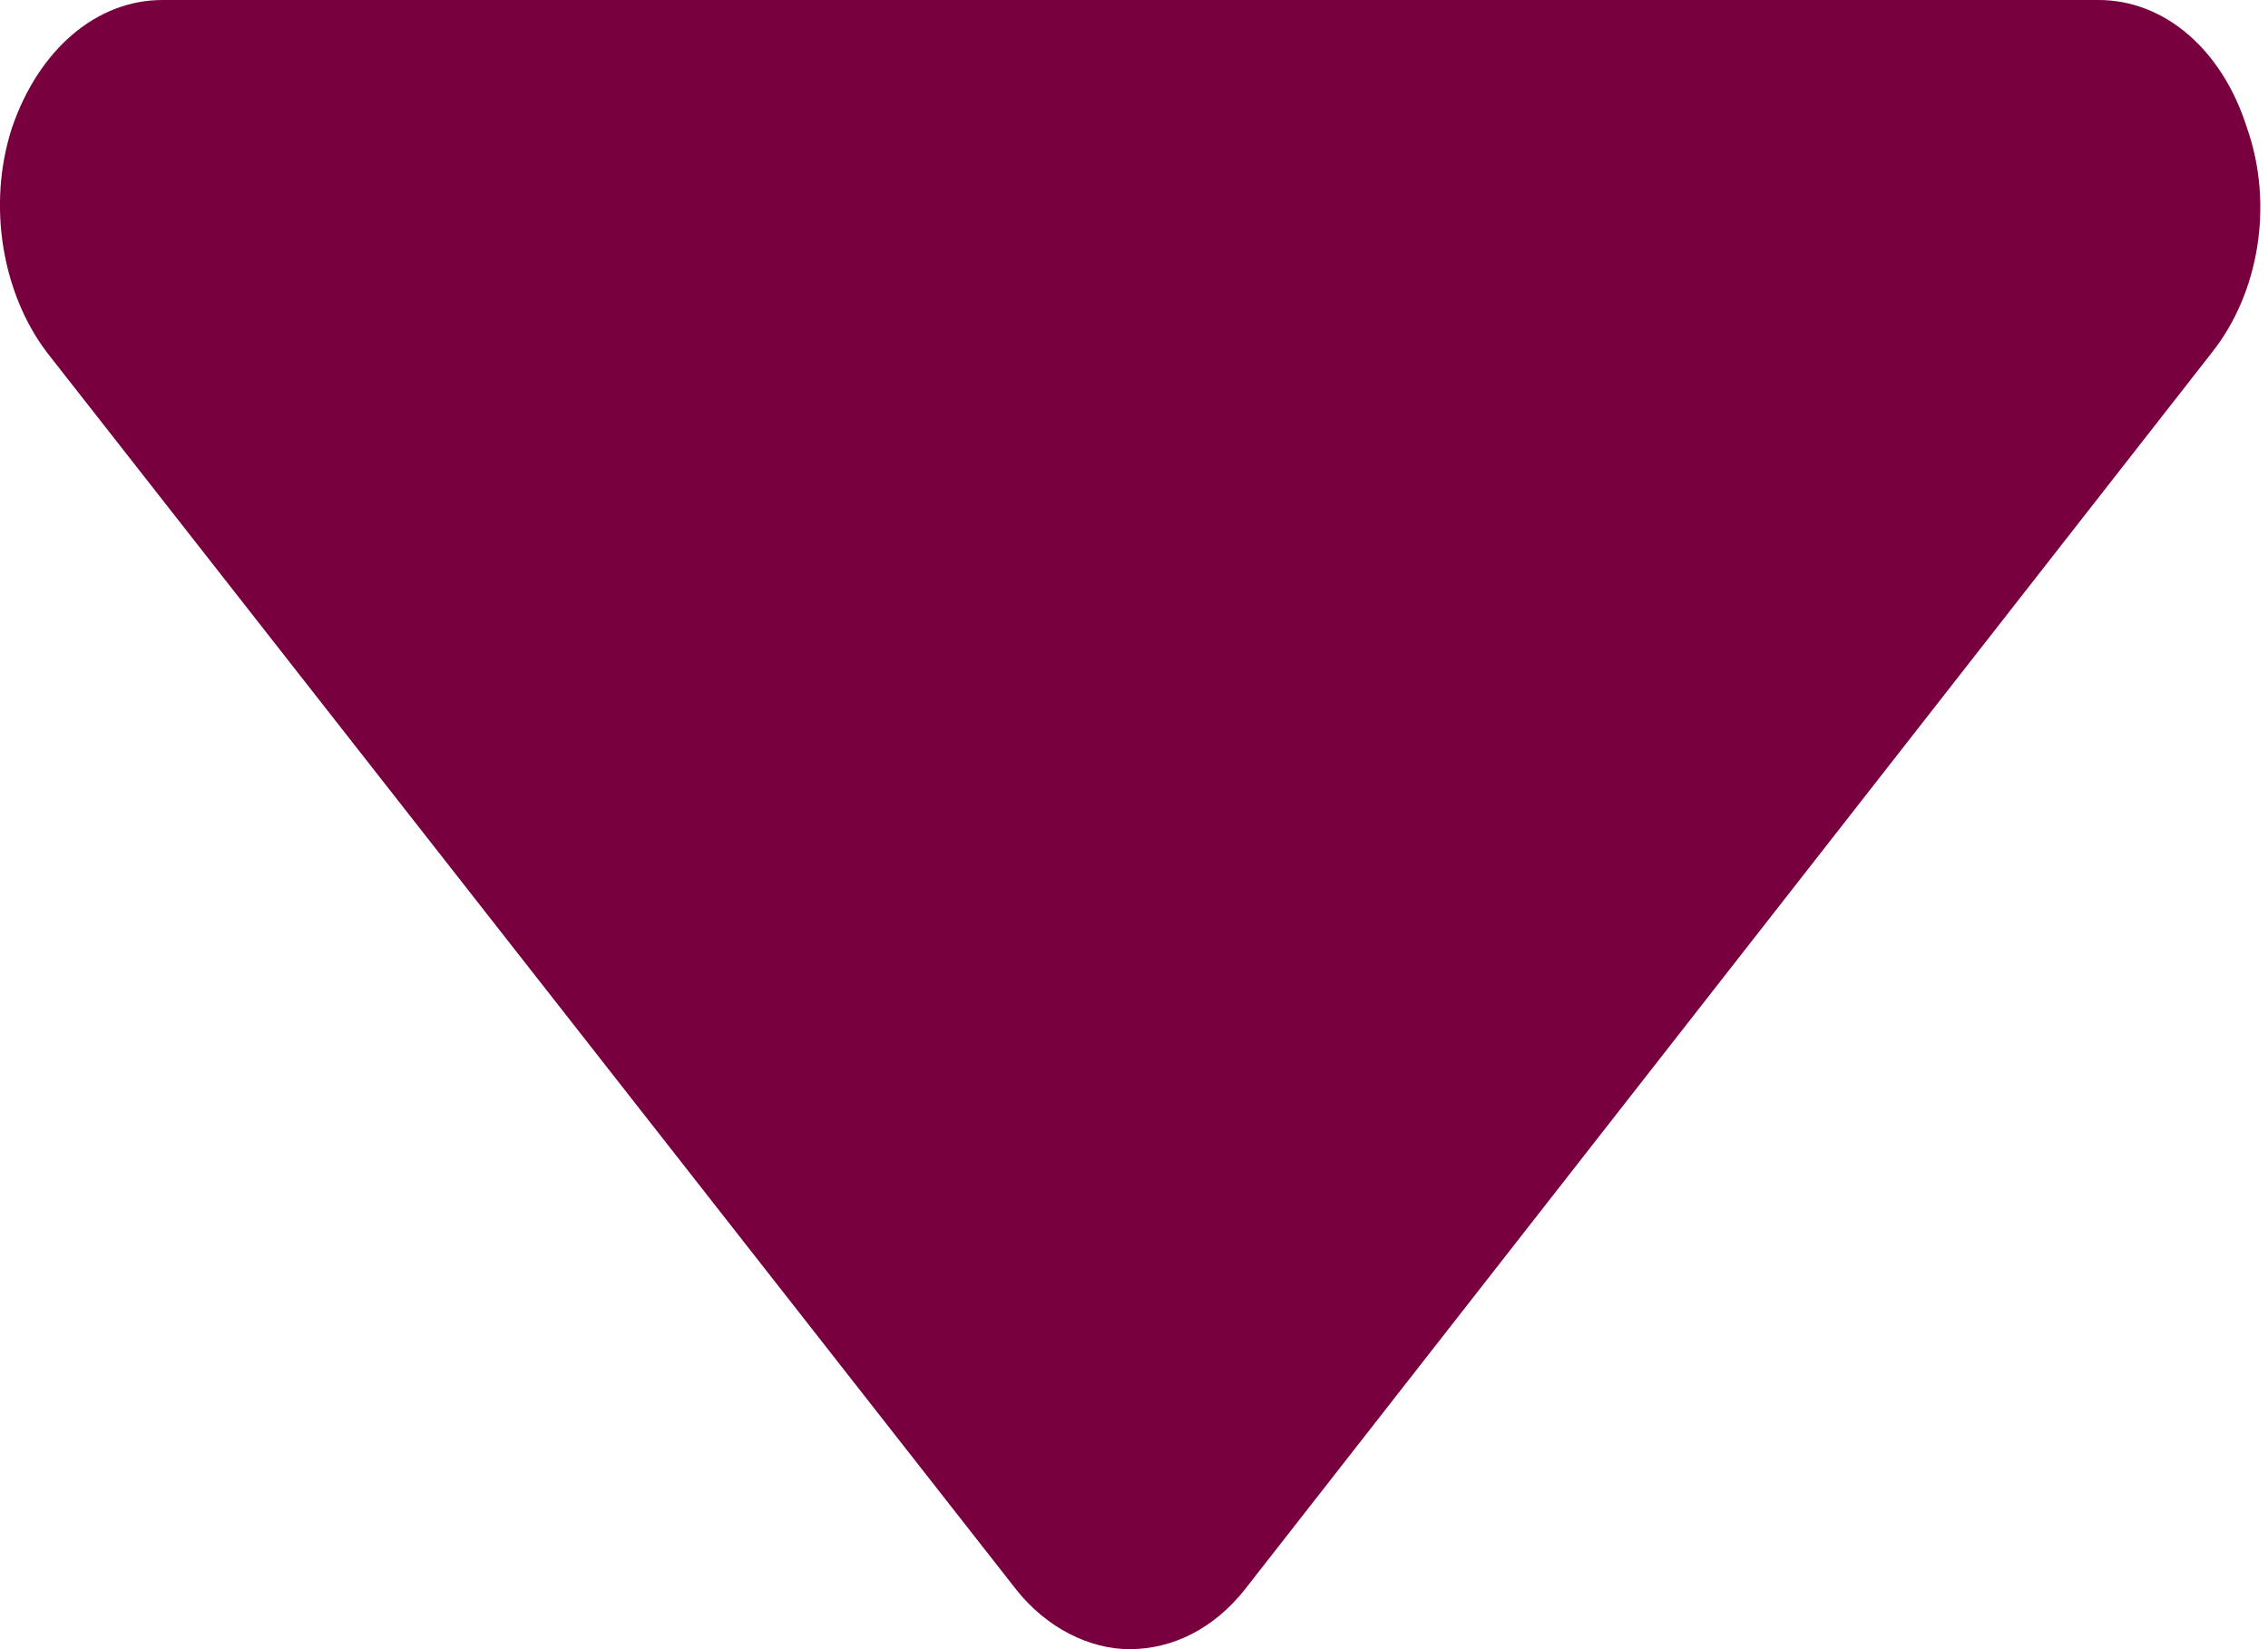
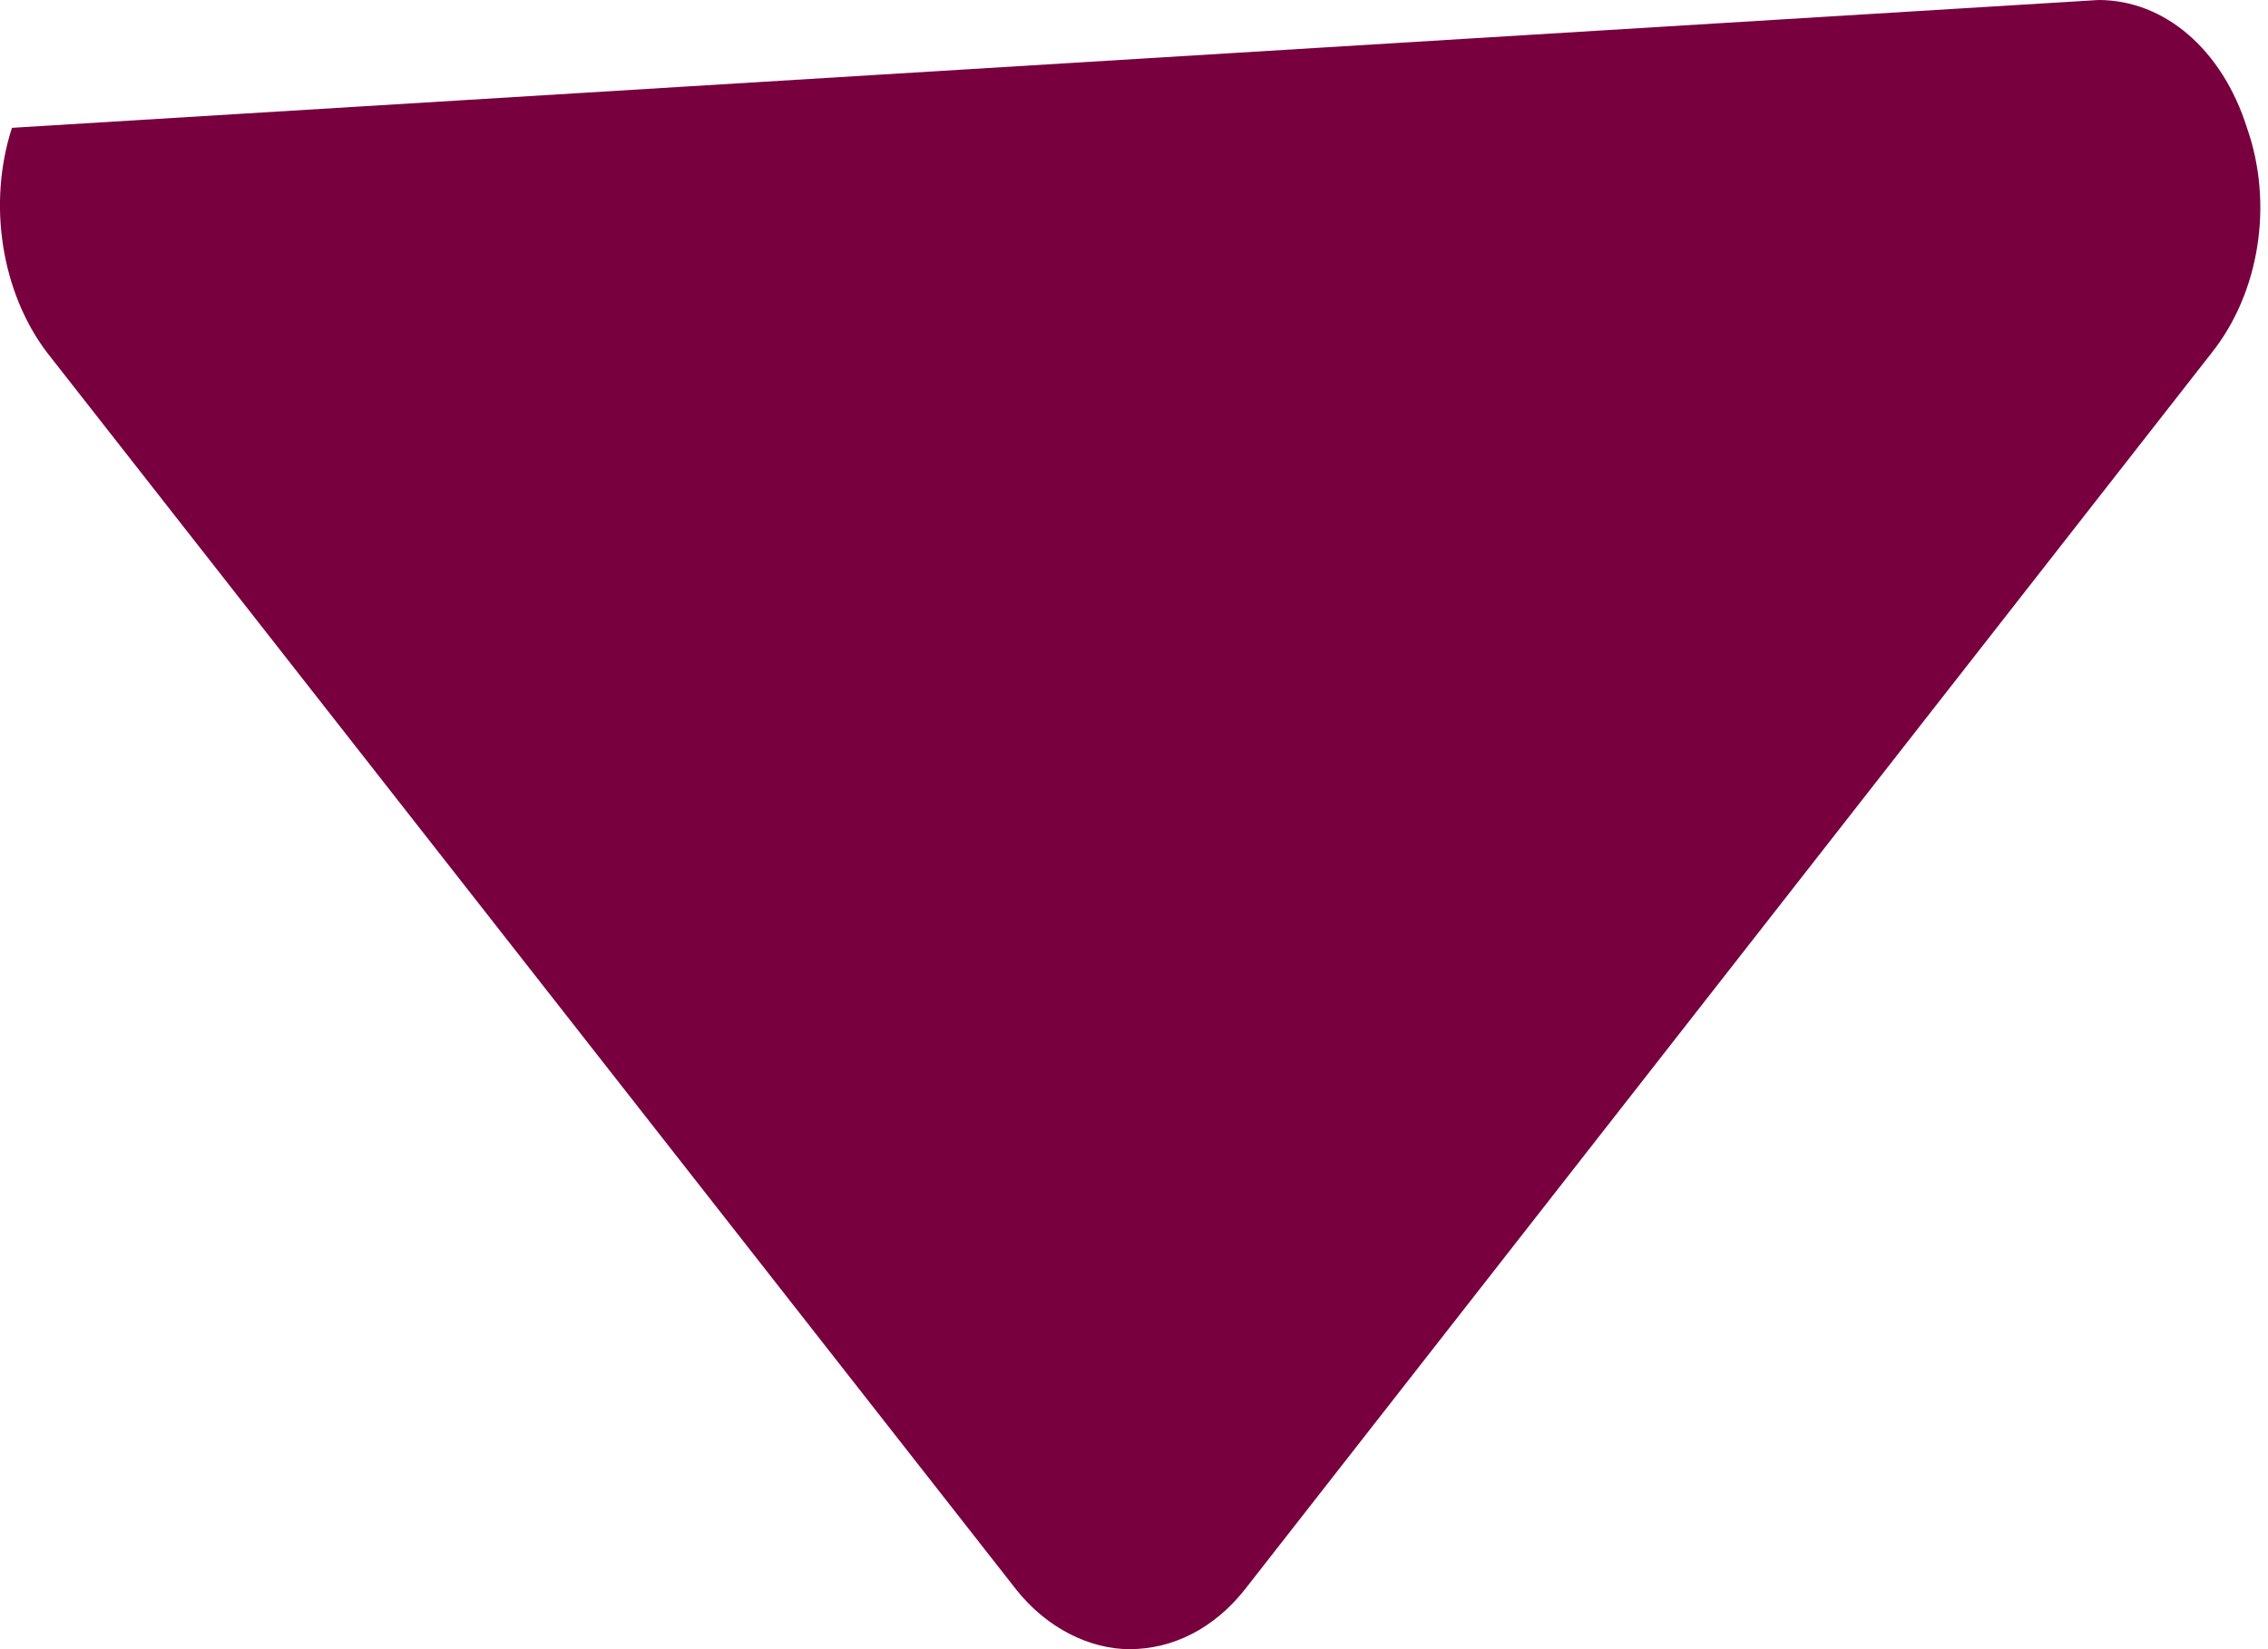
<svg xmlns="http://www.w3.org/2000/svg" xmlns:ns1="http://www.serif.com/" width="100%" height="100%" viewBox="0 0 11 8" version="1.1" xml:space="preserve" style="fill-rule:evenodd;clip-rule:evenodd;stroke-linejoin:round;stroke-miterlimit:2;">
  <g transform="matrix(1,0,0,1,-14.022,-11.01)">
    <g id="bag-extended" ns1:id="bag extended">
      <g id="Group-20" ns1:id="Group 20">
        <g id="Group-19-copy" ns1:id="Group 19 copy">
-           <path id="base" d="M24.2,11.01C24.52,11.01 24.8,11.25 24.92,11.63C25.05,12 24.98,12.43 24.75,12.72L20.06,18.72C19.91,18.91 19.71,19.01 19.5,19.01C19.31,19.01 19.1,18.91 18.95,18.72L14.25,12.72C14.03,12.43 13.96,12 14.08,11.63C14.21,11.25 14.49,11.01 14.81,11.01L24.2,11.01Z" style="fill:rgb(120,0,63);fill-rule:nonzero;" />
+           <path id="base" d="M24.2,11.01C24.52,11.01 24.8,11.25 24.92,11.63C25.05,12 24.98,12.43 24.75,12.72L20.06,18.72C19.91,18.91 19.71,19.01 19.5,19.01C19.31,19.01 19.1,18.91 18.95,18.72L14.25,12.72C14.03,12.43 13.96,12 14.08,11.63L24.2,11.01Z" style="fill:rgb(120,0,63);fill-rule:nonzero;" />
        </g>
      </g>
    </g>
  </g>
</svg>